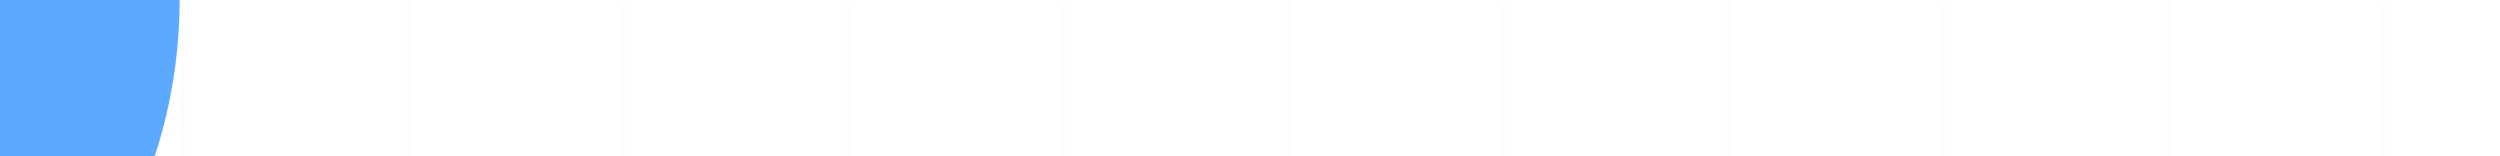
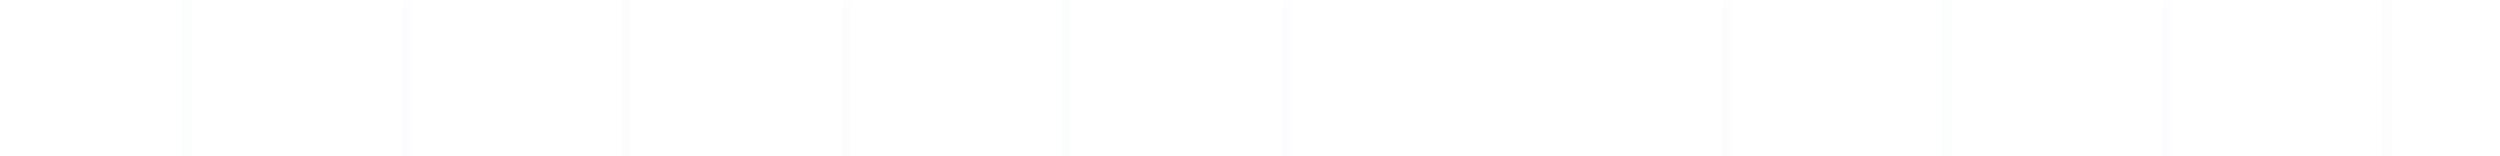
<svg xmlns="http://www.w3.org/2000/svg" width="1920" height="120" viewBox="0 0 1920 120" fill="none">
  <g clip-path="url(#clip0_2006_2816)">
-     <rect width="1920" height="120" fill="white" />
    <g opacity="0.02">
      <mask id="mask0_2006_2816" style="mask-type:luminance" maskUnits="userSpaceOnUse" x="0" y="0" width="4848" height="2770">
        <path d="M4847.5 0H0V2770H4847.5V0Z" fill="white" />
      </mask>
      <g mask="url(#mask0_2006_2816)">
        <path d="M5214.88 3133.1H-367.395V-363.108H5214.87L5214.88 3133.1ZM-360.18 3125.89H5207.66V-355.894H-360.18V3125.89Z" fill="#459EFF" />
        <path d="M1836.06 -359.497H1828.85V3129.5H1836.06V-359.497Z" fill="#459EFF" />
        <path d="M1667.15 -359.501H1659.93V3129.49H1667.15V-359.501Z" fill="#459EFF" />
        <path d="M1498.16 -359.501H1490.95V3129.49H1498.16V-359.501Z" fill="#459EFF" />
        <path d="M1329.25 -359.501H1322.04V3129.49H1329.25V-359.501Z" fill="#459EFF" />
-         <path d="M1160.3 -359.501H1153.08V3129.49H1160.3V-359.501Z" fill="#459EFF" />
        <path d="M991.334 -359.497H984.121V3129.5H991.334V-359.497Z" fill="#459EFF" />
        <path d="M822.426 -359.501H815.212V3129.49H822.426V-359.501Z" fill="#459EFF" />
        <path d="M653.471 -359.5H646.258V3129.49H653.471V-359.5Z" fill="#459EFF" />
        <path d="M484.508 -359.497H477.294V3129.5H484.508V-359.497Z" fill="#459EFF" />
        <path d="M315.607 -359.5H308.393V3129.49H315.607V-359.5Z" fill="#459EFF" />
        <path d="M146.644 -359.501H139.43V3129.49H146.644V-359.501Z" fill="#459EFF" />
      </g>
    </g>
    <g opacity="0.64" filter="url(#filter0_f_2006_2816)">
-       <ellipse cx="-252" cy="-0.5" rx="390" ry="389.5" fill="#007AFF" />
-     </g>
+       </g>
  </g>
  <defs>
    <filter id="filter0_f_2006_2816" x="-1332.4" y="-1080.4" width="2160.8" height="2159.8" filterUnits="userSpaceOnUse" color-interpolation-filters="sRGB">
      <feFlood flood-opacity="0" result="BackgroundImageFix" />
      <feBlend mode="normal" in="SourceGraphic" in2="BackgroundImageFix" result="shape" />
      <feGaussianBlur stdDeviation="345.2" result="effect1_foregroundBlur_2006_2816" />
    </filter>
    <clipPath id="clip0_2006_2816">
      <rect width="1920" height="120" fill="white" />
    </clipPath>
  </defs>
</svg>